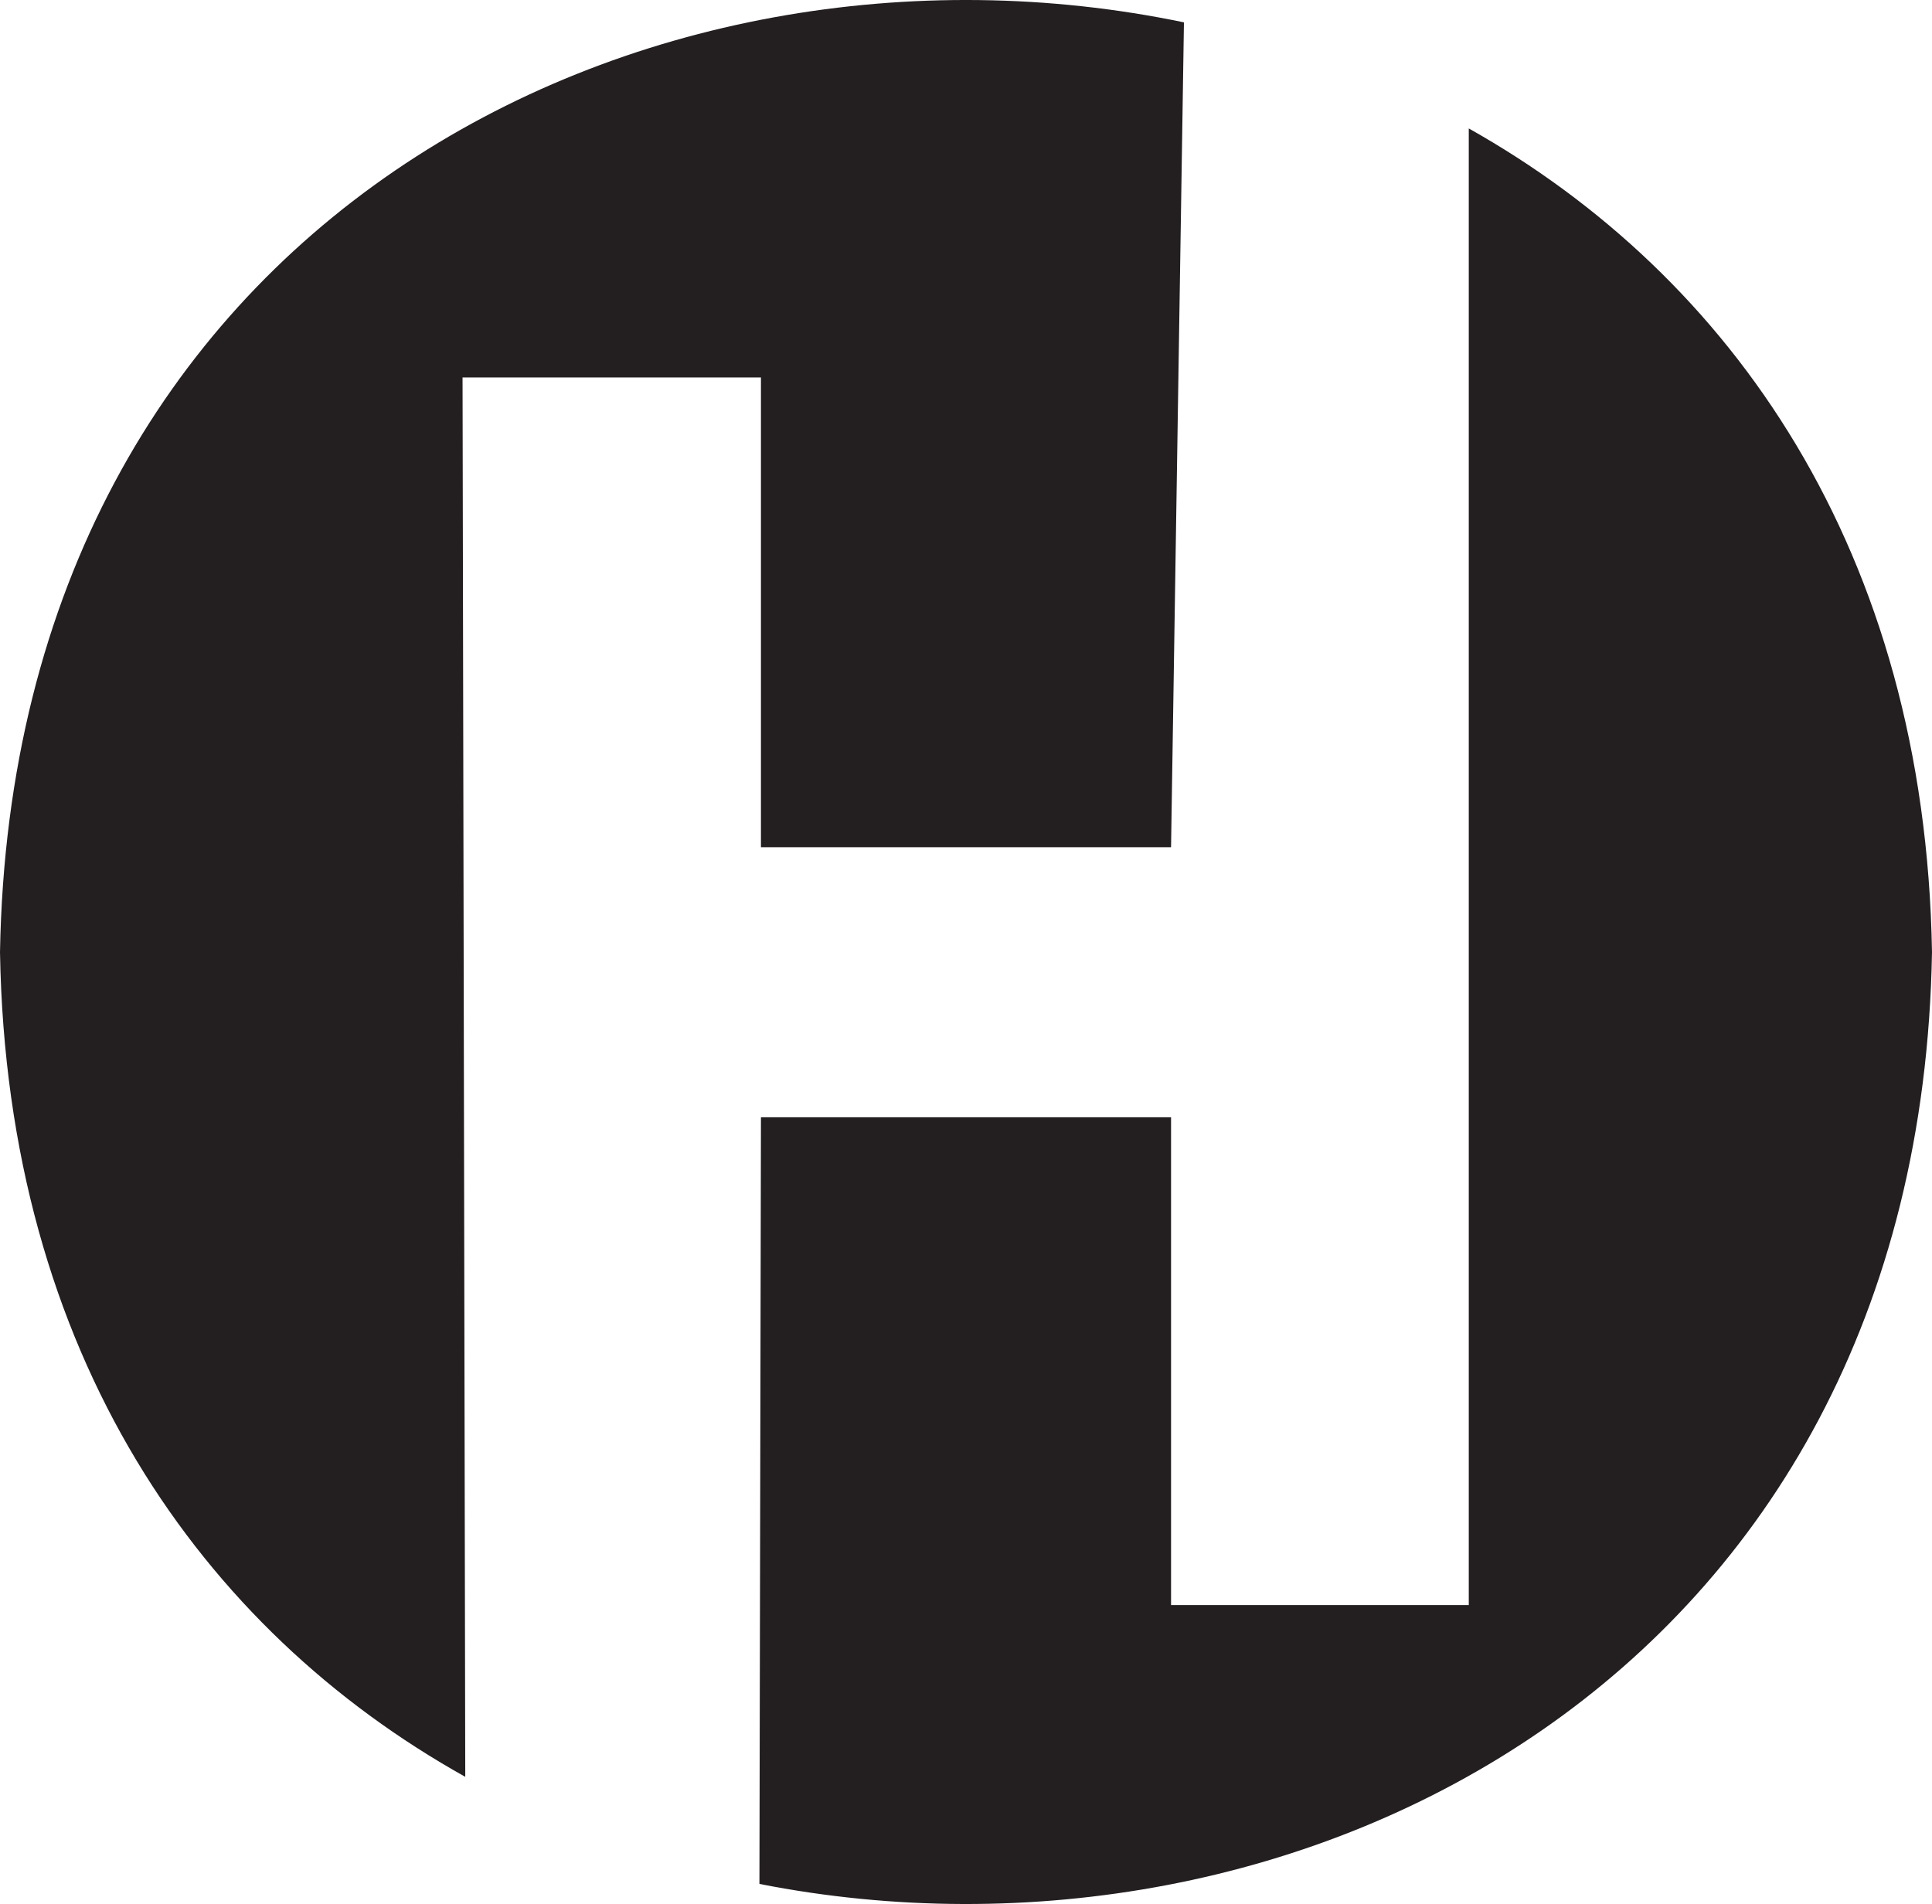
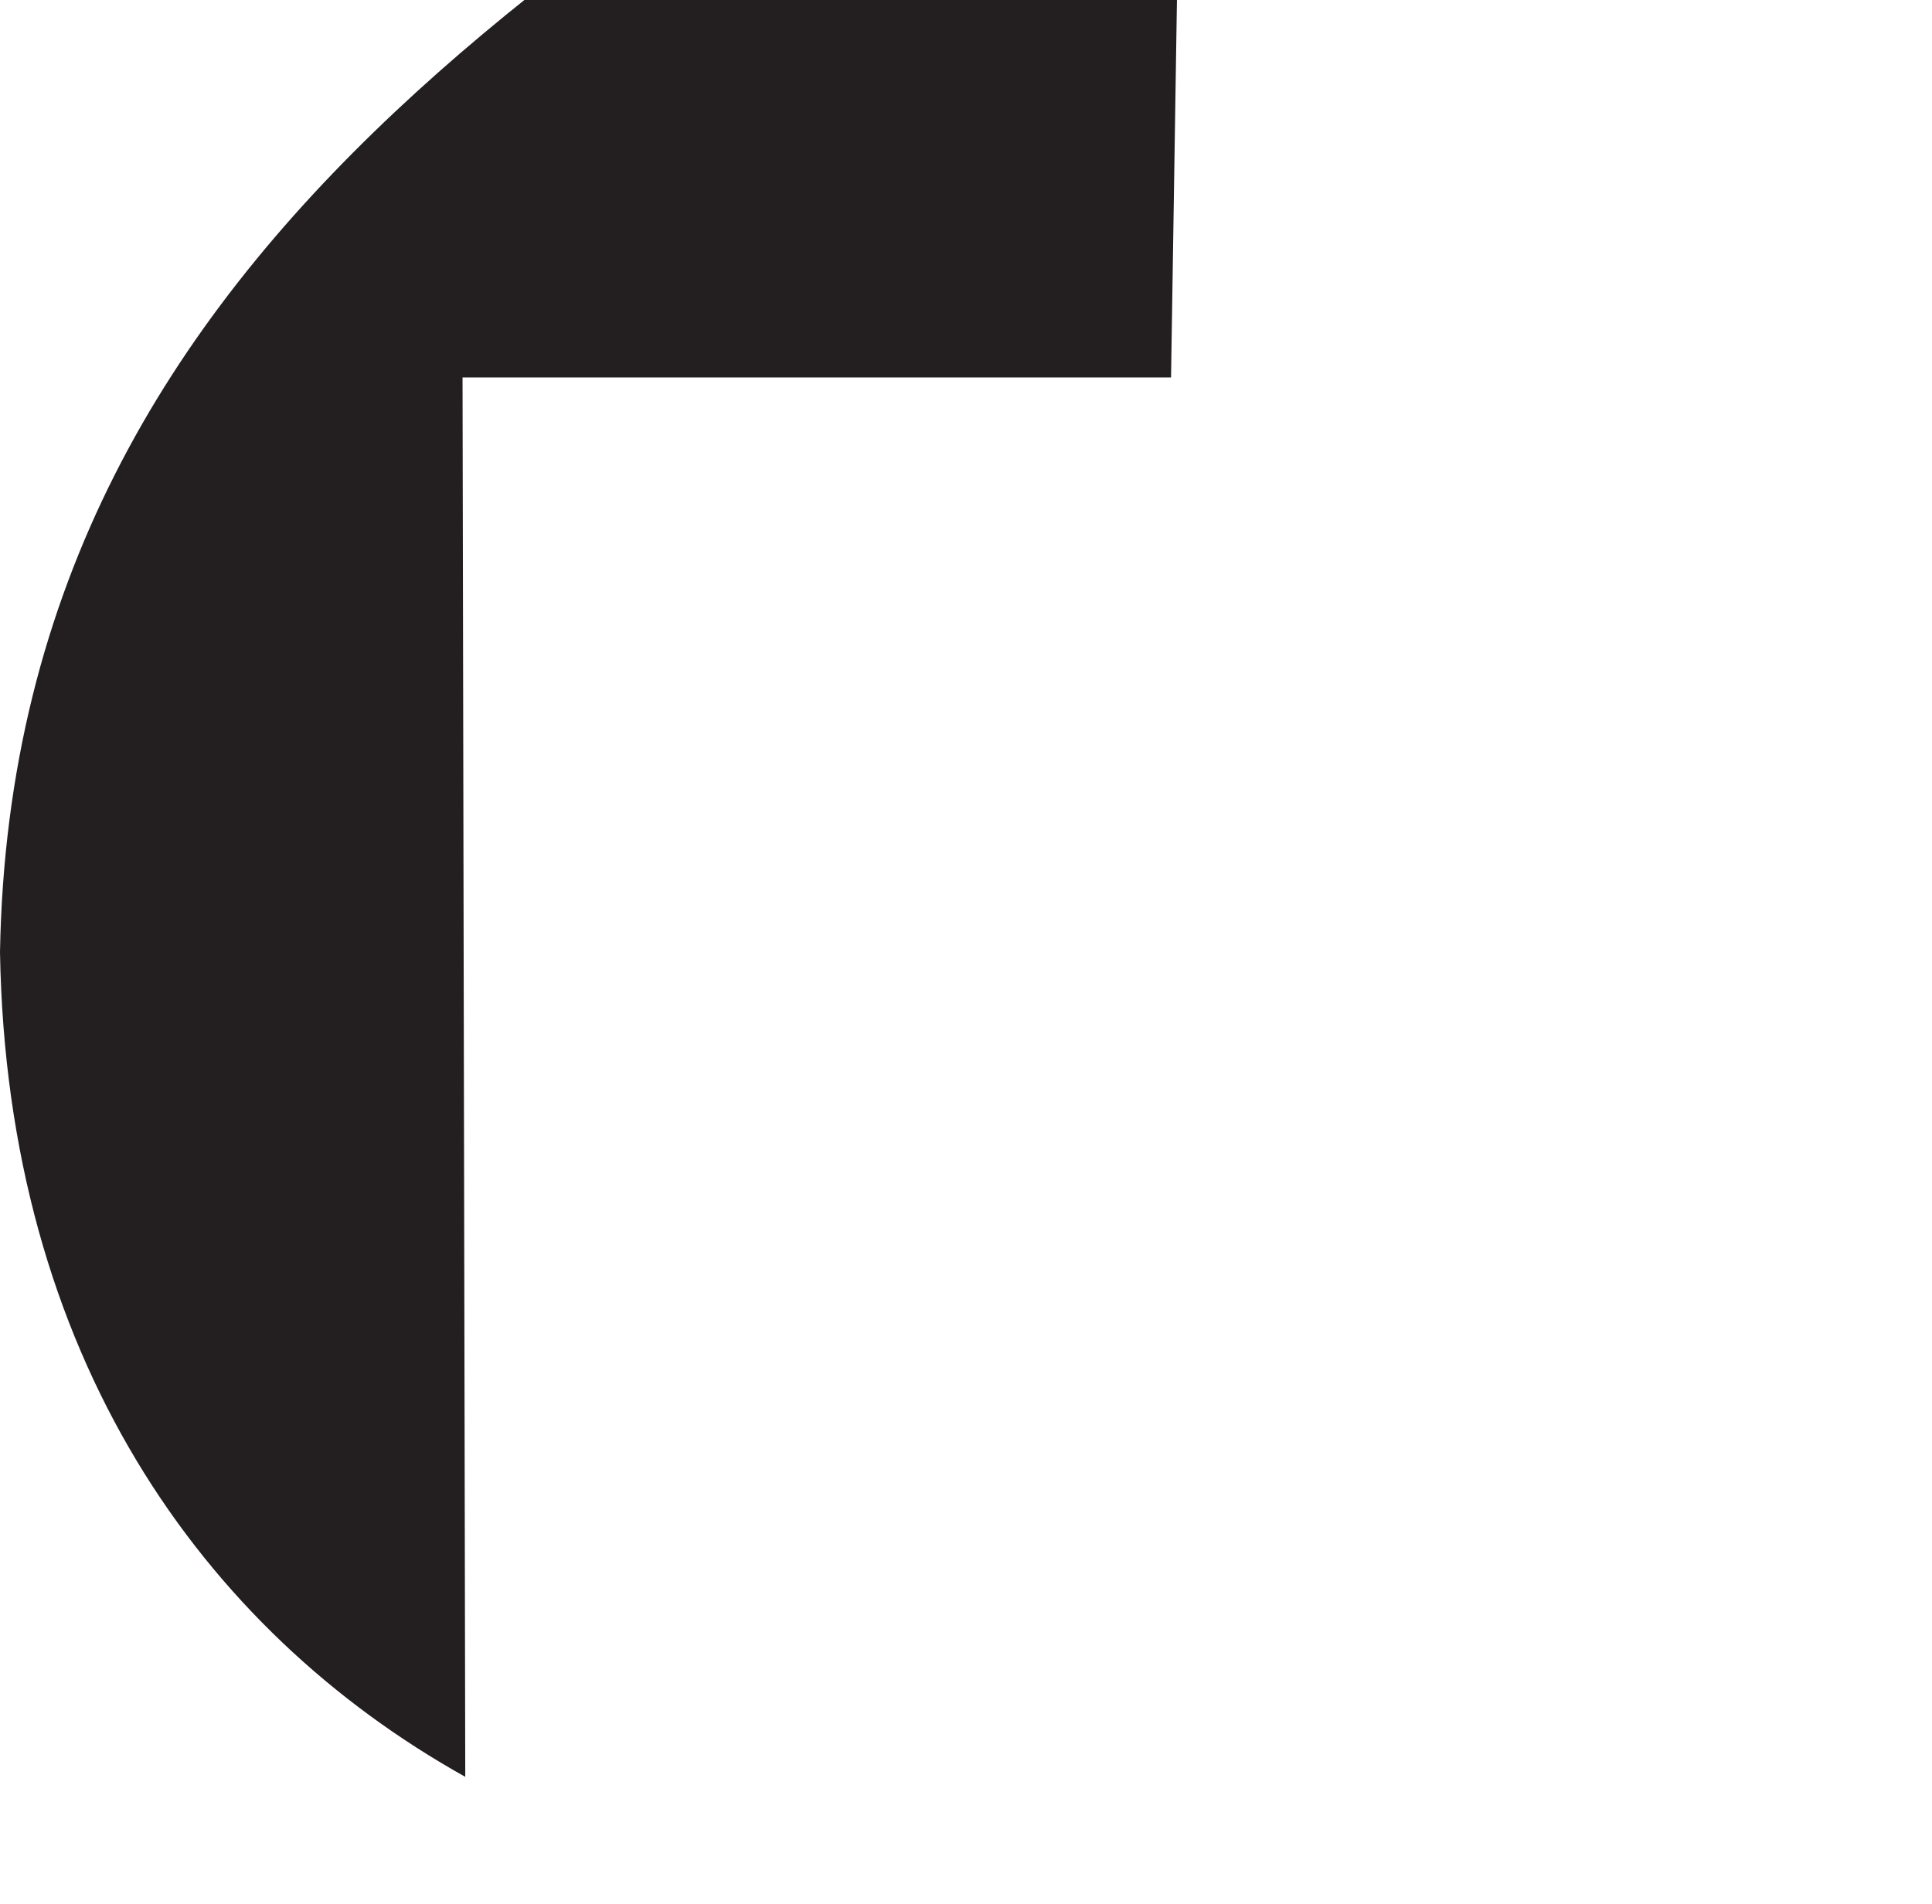
<svg xmlns="http://www.w3.org/2000/svg" preserveAspectRatio="xMidYMid meet" data-bbox="0 0.002 113.82 112.182" viewBox="0 0.002 113.82 112.182" data-type="color" role="presentation" aria-hidden="true" aria-label="">
  <g>
-     <path d="M27.25 22.24h17.58v27.68h24.16l.76-48.6C38.05-5.29.75 12.96 0 56.1c.4 23.73 11.89 39.92 27.41 48.59z" fill="#231f20" data-color="1" />
-     <path d="M86.53 7.57v87H68.99V65.83H44.83L44.74 111c31.56 6.22 68.35-12.07 69.08-54.9-.4-23.66-11.83-39.84-27.29-48.53z" fill="#231f20" data-color="1" />
+     <path d="M27.25 22.24h17.58h24.16l.76-48.6C38.05-5.29.75 12.96 0 56.1c.4 23.73 11.89 39.92 27.41 48.59z" fill="#231f20" data-color="1" />
  </g>
</svg>